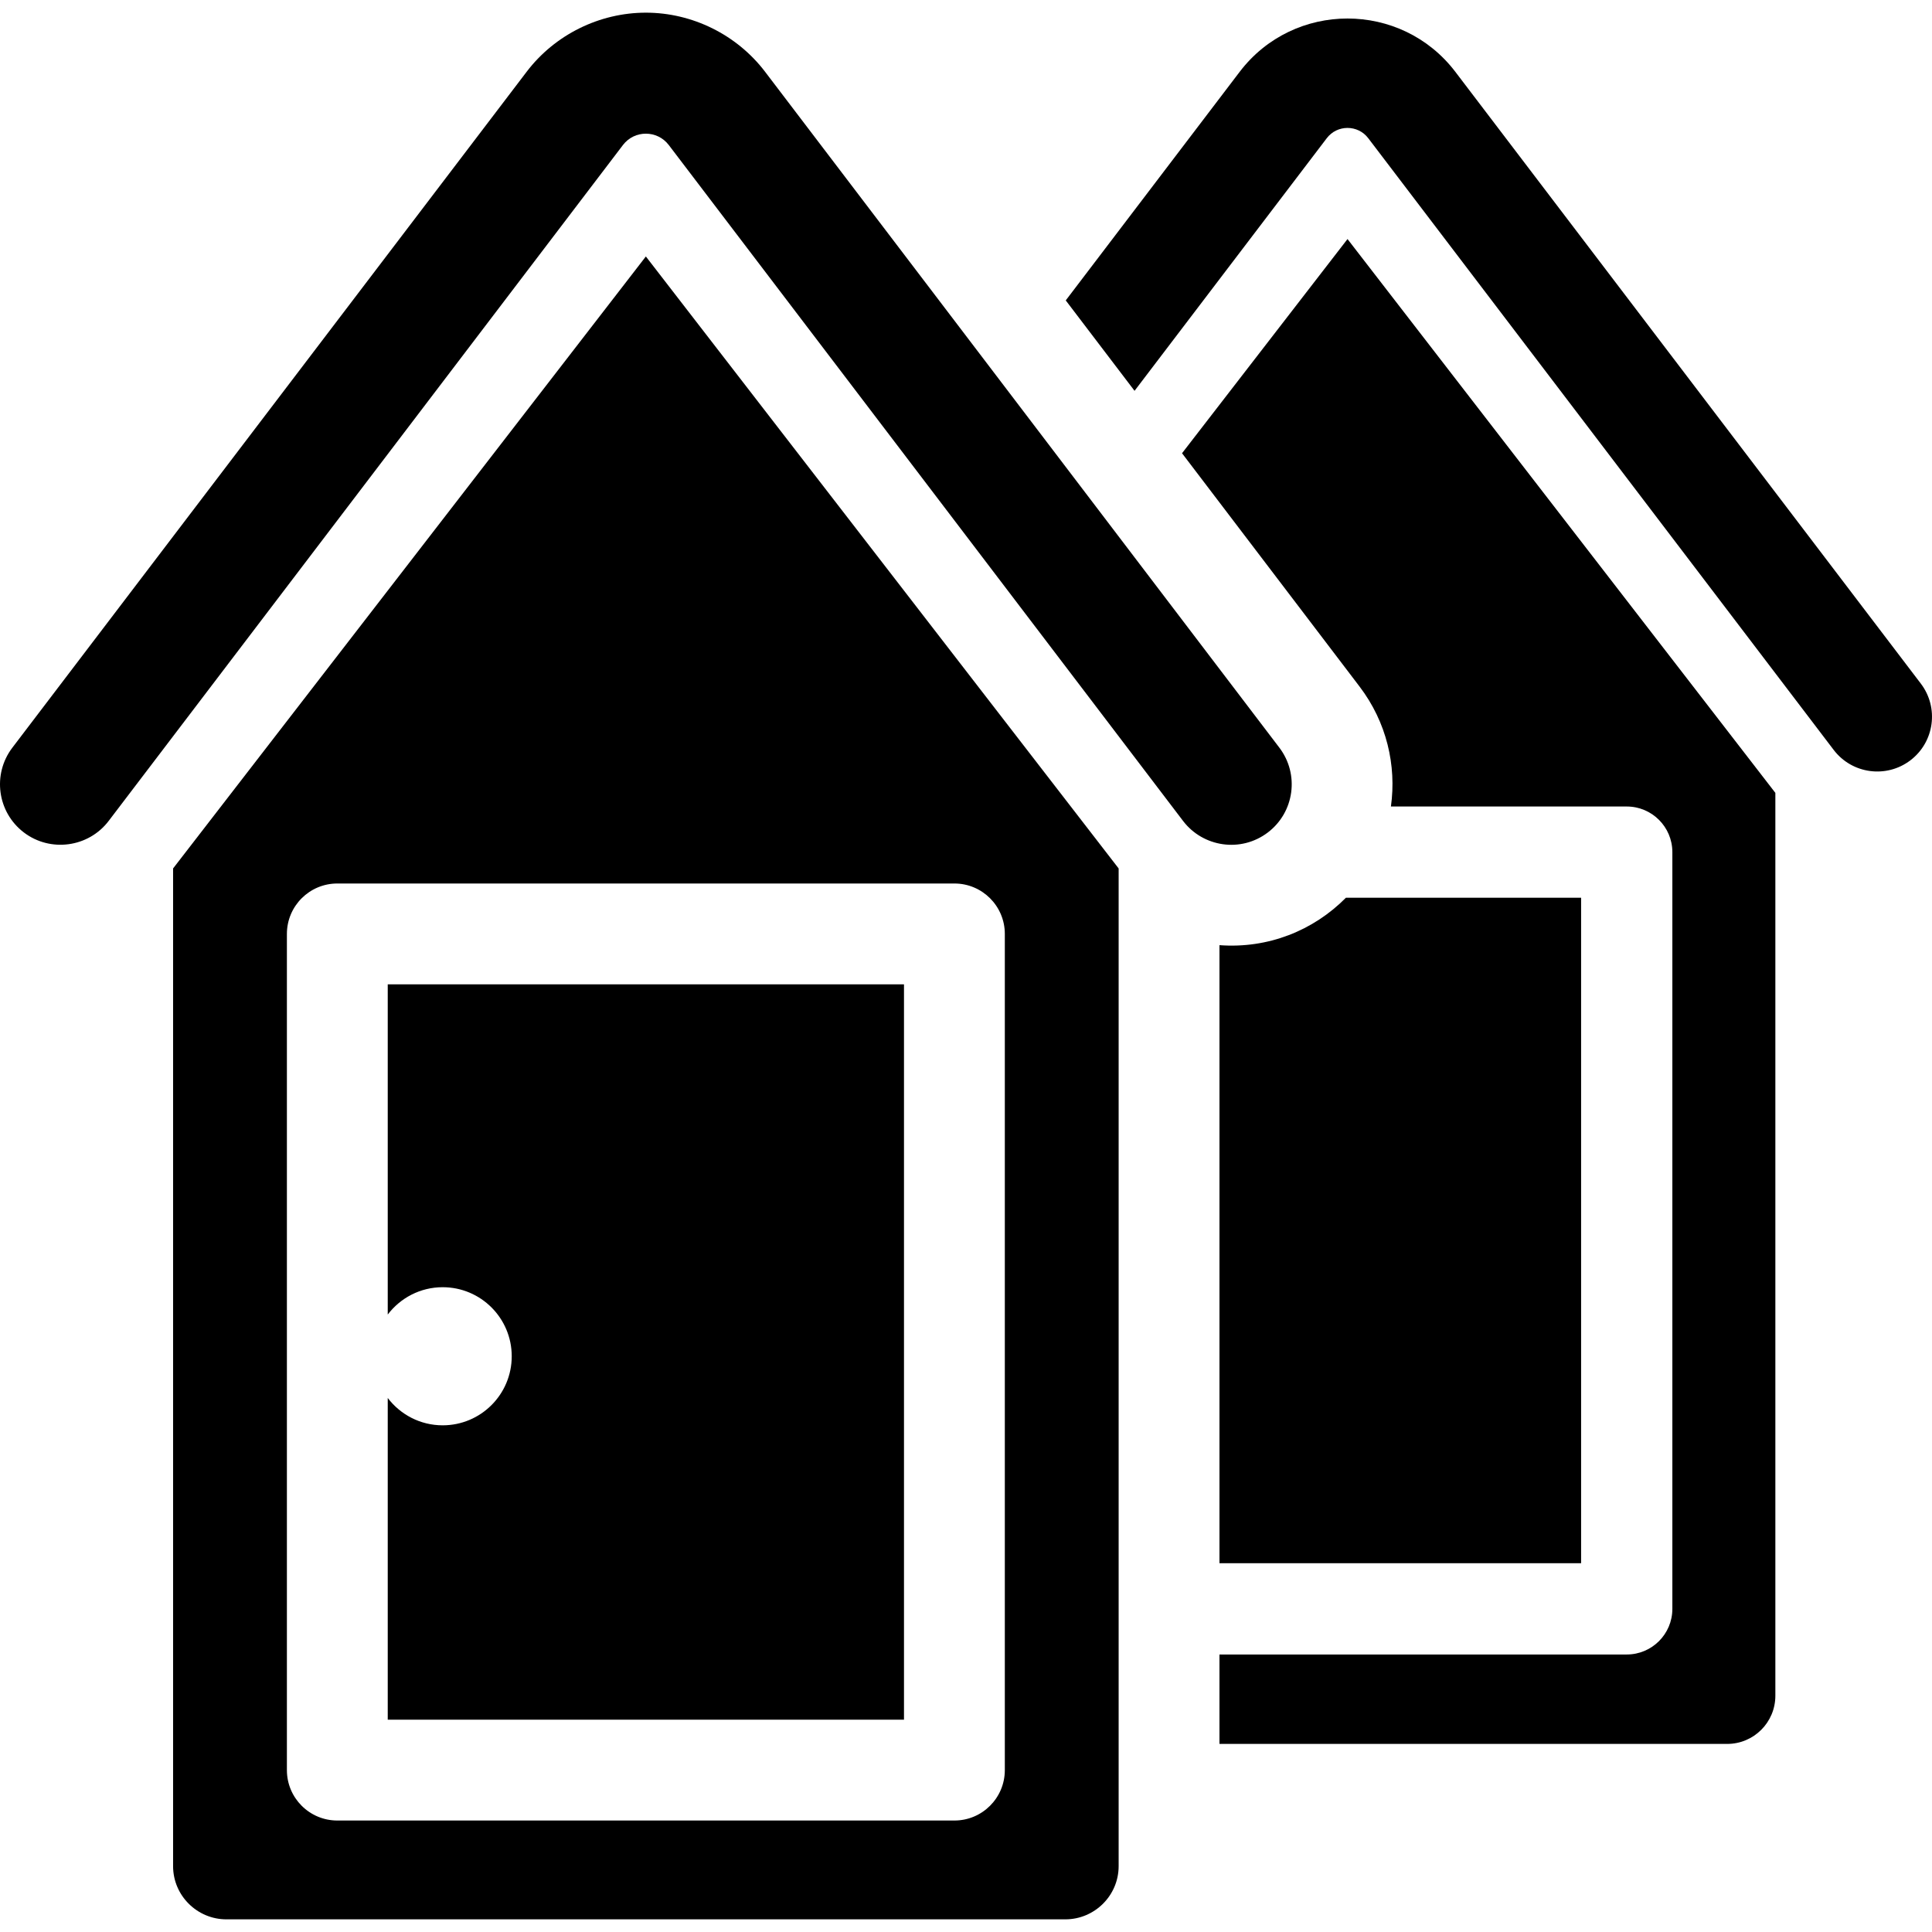
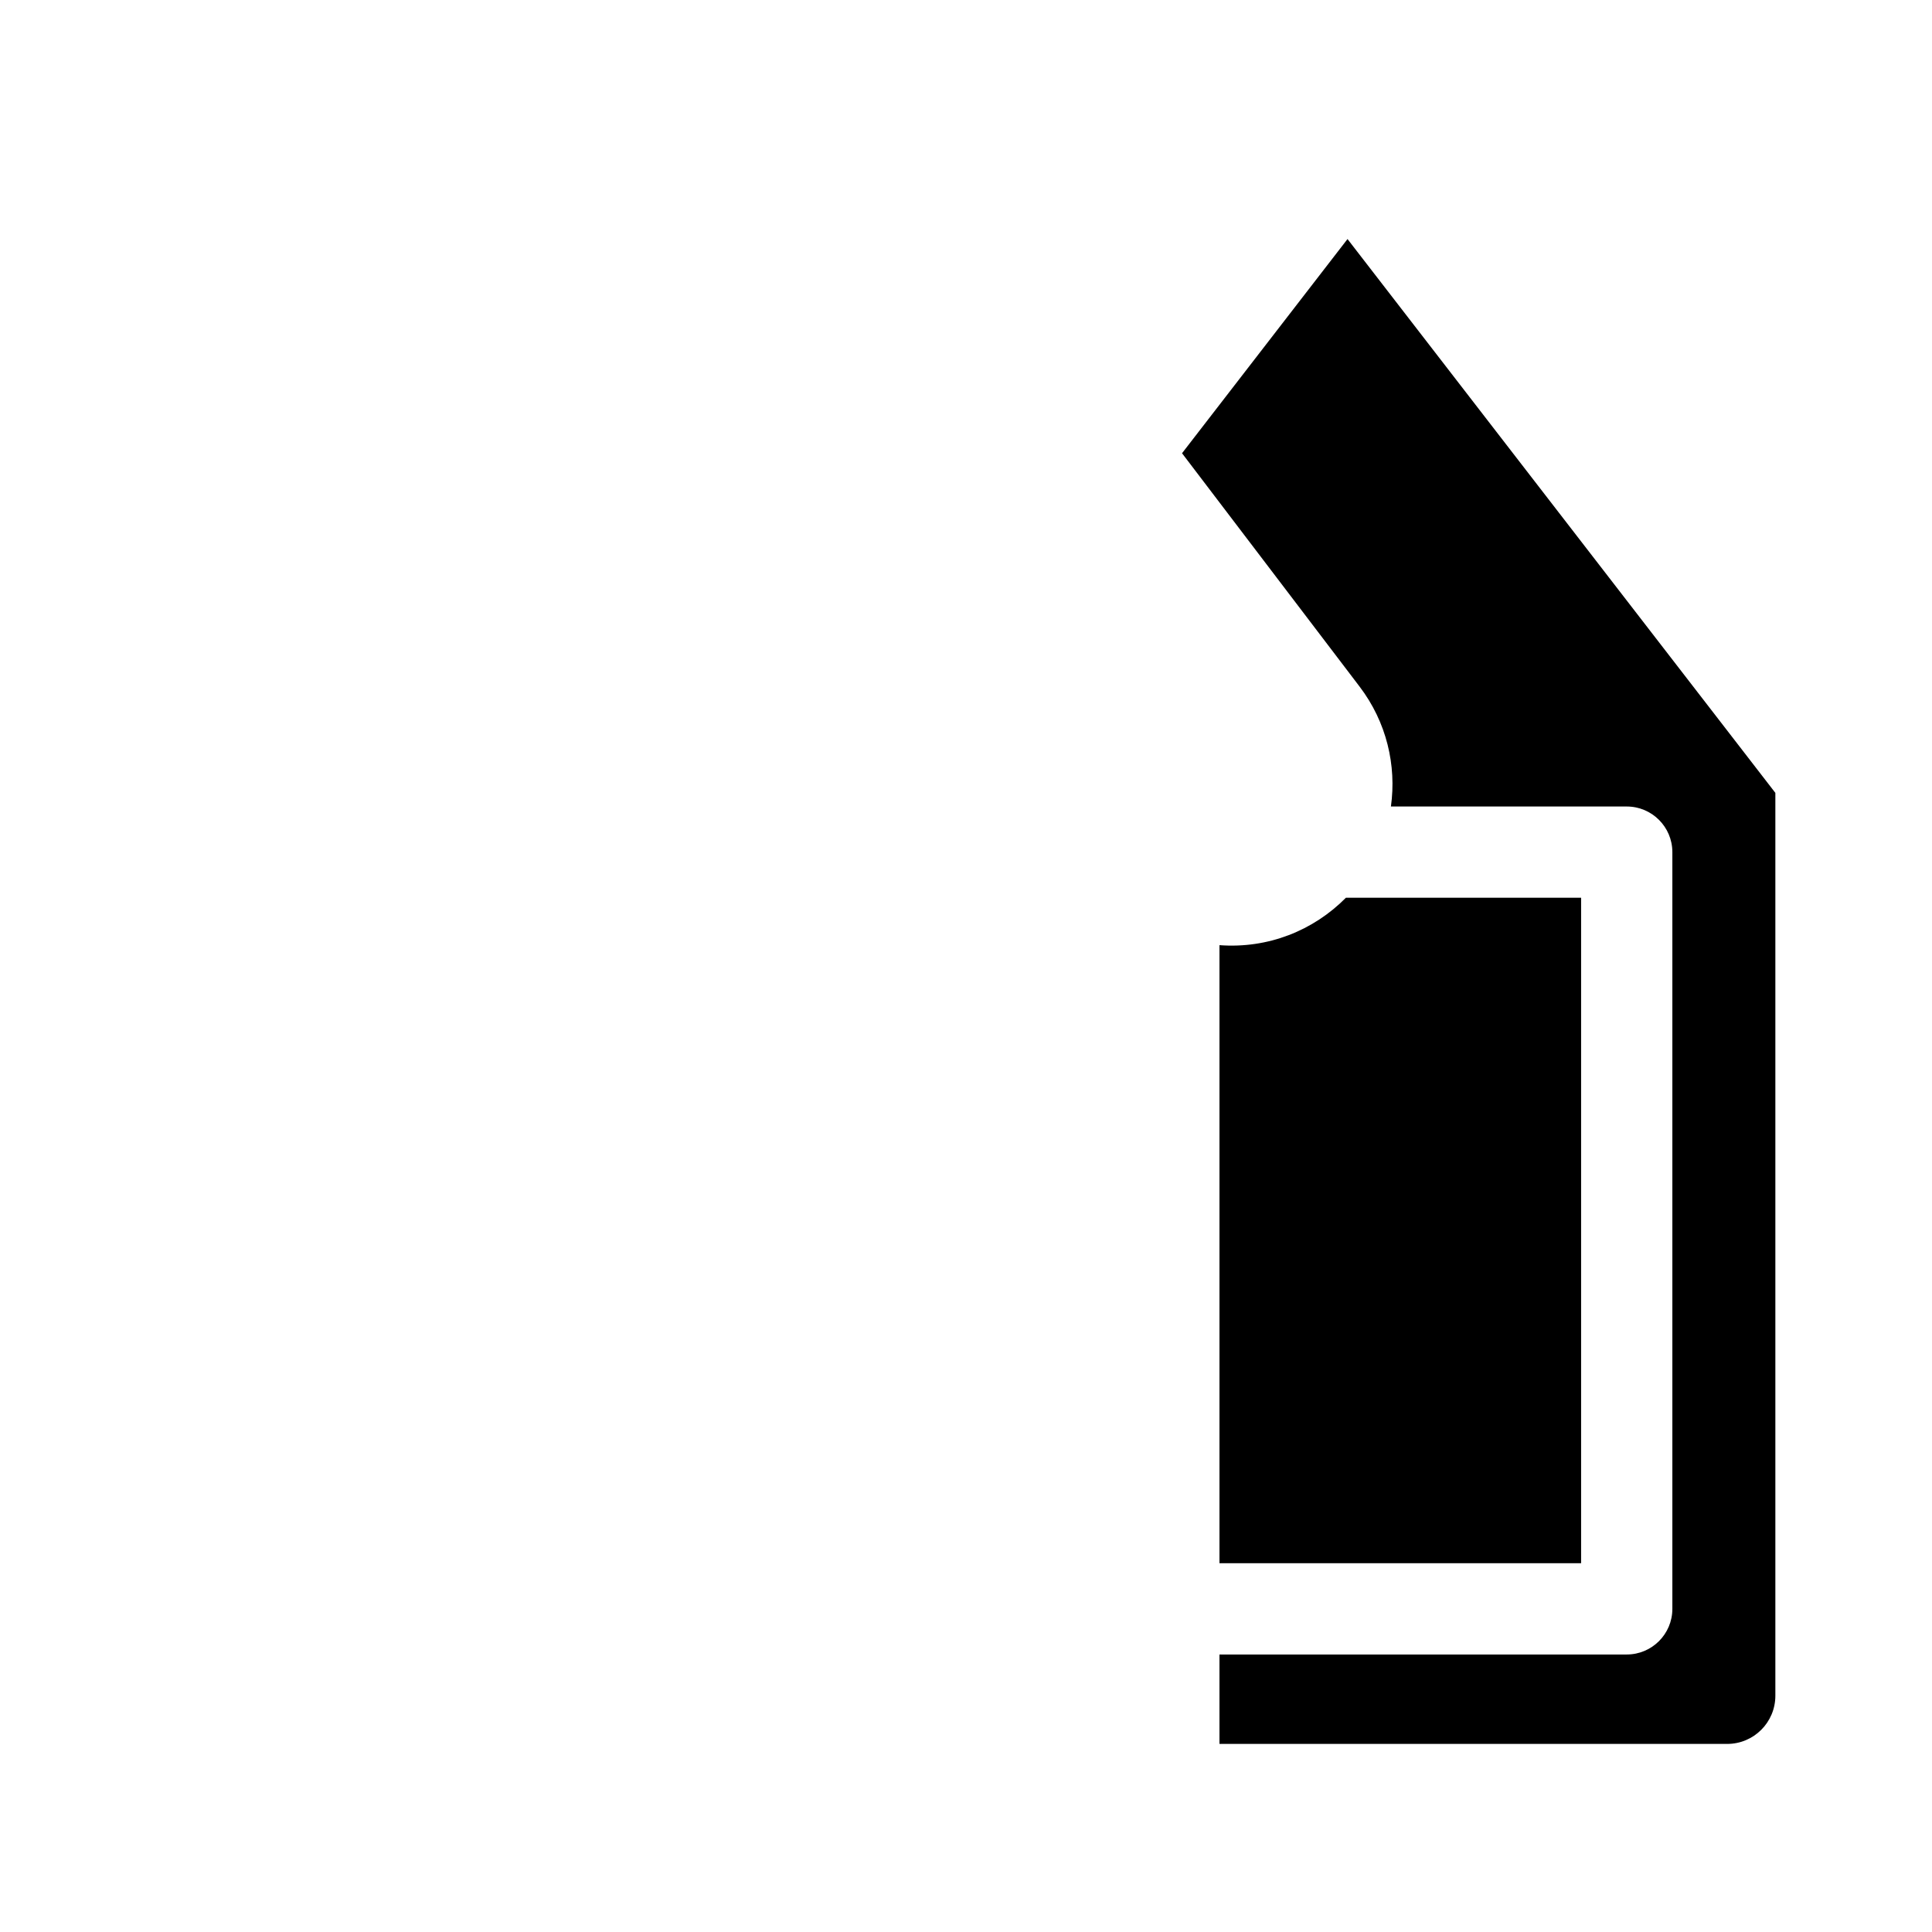
<svg xmlns="http://www.w3.org/2000/svg" fill="#000000" height="800px" width="800px" version="1.1" id="Capa_1" viewBox="0 0 458.339 458.339" xml:space="preserve">
  <g>
-     <path d="M455.686,162.171L345.27,17.054c-12.844-16.878-38.334-16.89-51.188,0.001l-41.249,54.212l16.322,21.451l45.601-59.932   c2.47-3.248,7.373-3.244,9.84-0.001l110.416,145.117c4.352,5.72,12.505,6.808,18.203,2.472   C458.923,176.03,460.03,167.881,455.686,162.171z" />
    <path d="M289.302,370.854h85.793V212.981h-55.801c-7.706,7.781-18.442,12.105-29.992,11.245V370.854z" />
    <path d="M280.421,107.524l42.127,55.367c6.415,8.432,8.784,18.693,7.429,28.441h55.941c5.978,0,10.825,4.846,10.825,10.825v179.523   c0,5.979-4.846,10.825-10.825,10.825h-96.617v21.215h120.449c6.311,0,11.428-5.116,11.428-11.428V188.099L319.677,56.711   L280.421,107.524z" />
-     <path d="M300.78,197.489c6.304-4.797,7.534-13.8,2.731-20.114L181.503,17.024c-6.679-8.778-17.251-14.019-28.281-14.019l0,0   c-10.966,0-21.564,5.189-28.281,14.019L2.931,177.375c-4.801,6.311-3.575,15.315,2.731,20.114   c6.26,4.766,15.315,3.576,20.114-2.731L147.786,34.404c2.731-3.589,8.138-3.591,10.871,0.001l122.009,160.353   C285.378,200.951,294.363,202.366,300.78,197.489z" />
-     <path d="M91.985,311.858c2.992-3.934,7.709-6.486,13.033-6.486c9.048,0,16.382,7.334,16.382,16.382   c0,9.048-7.334,16.382-16.382,16.382c-5.324,0-10.041-2.552-13.033-6.486v76.319h122.473V233.52H91.985V311.858z" />
-     <path d="M153.221,60.843c-2.137,2.766-98.847,127.951-112.159,145.183h0v236.681c0,7.034,5.76,12.628,12.628,12.628h199.064   c6.87,0,12.628-5.596,12.628-12.628V206.026h0C251.967,188.664,155.336,63.58,153.221,60.843z M238.379,419.931   c0,6.605-5.355,11.961-11.961,11.961H80.024c-6.606,0-11.961-5.355-11.961-11.961V221.559c0-6.606,5.355-11.961,11.961-11.961   h146.394c6.606,0,11.961,5.355,11.961,11.961V419.931z" />
  </g>
</svg>